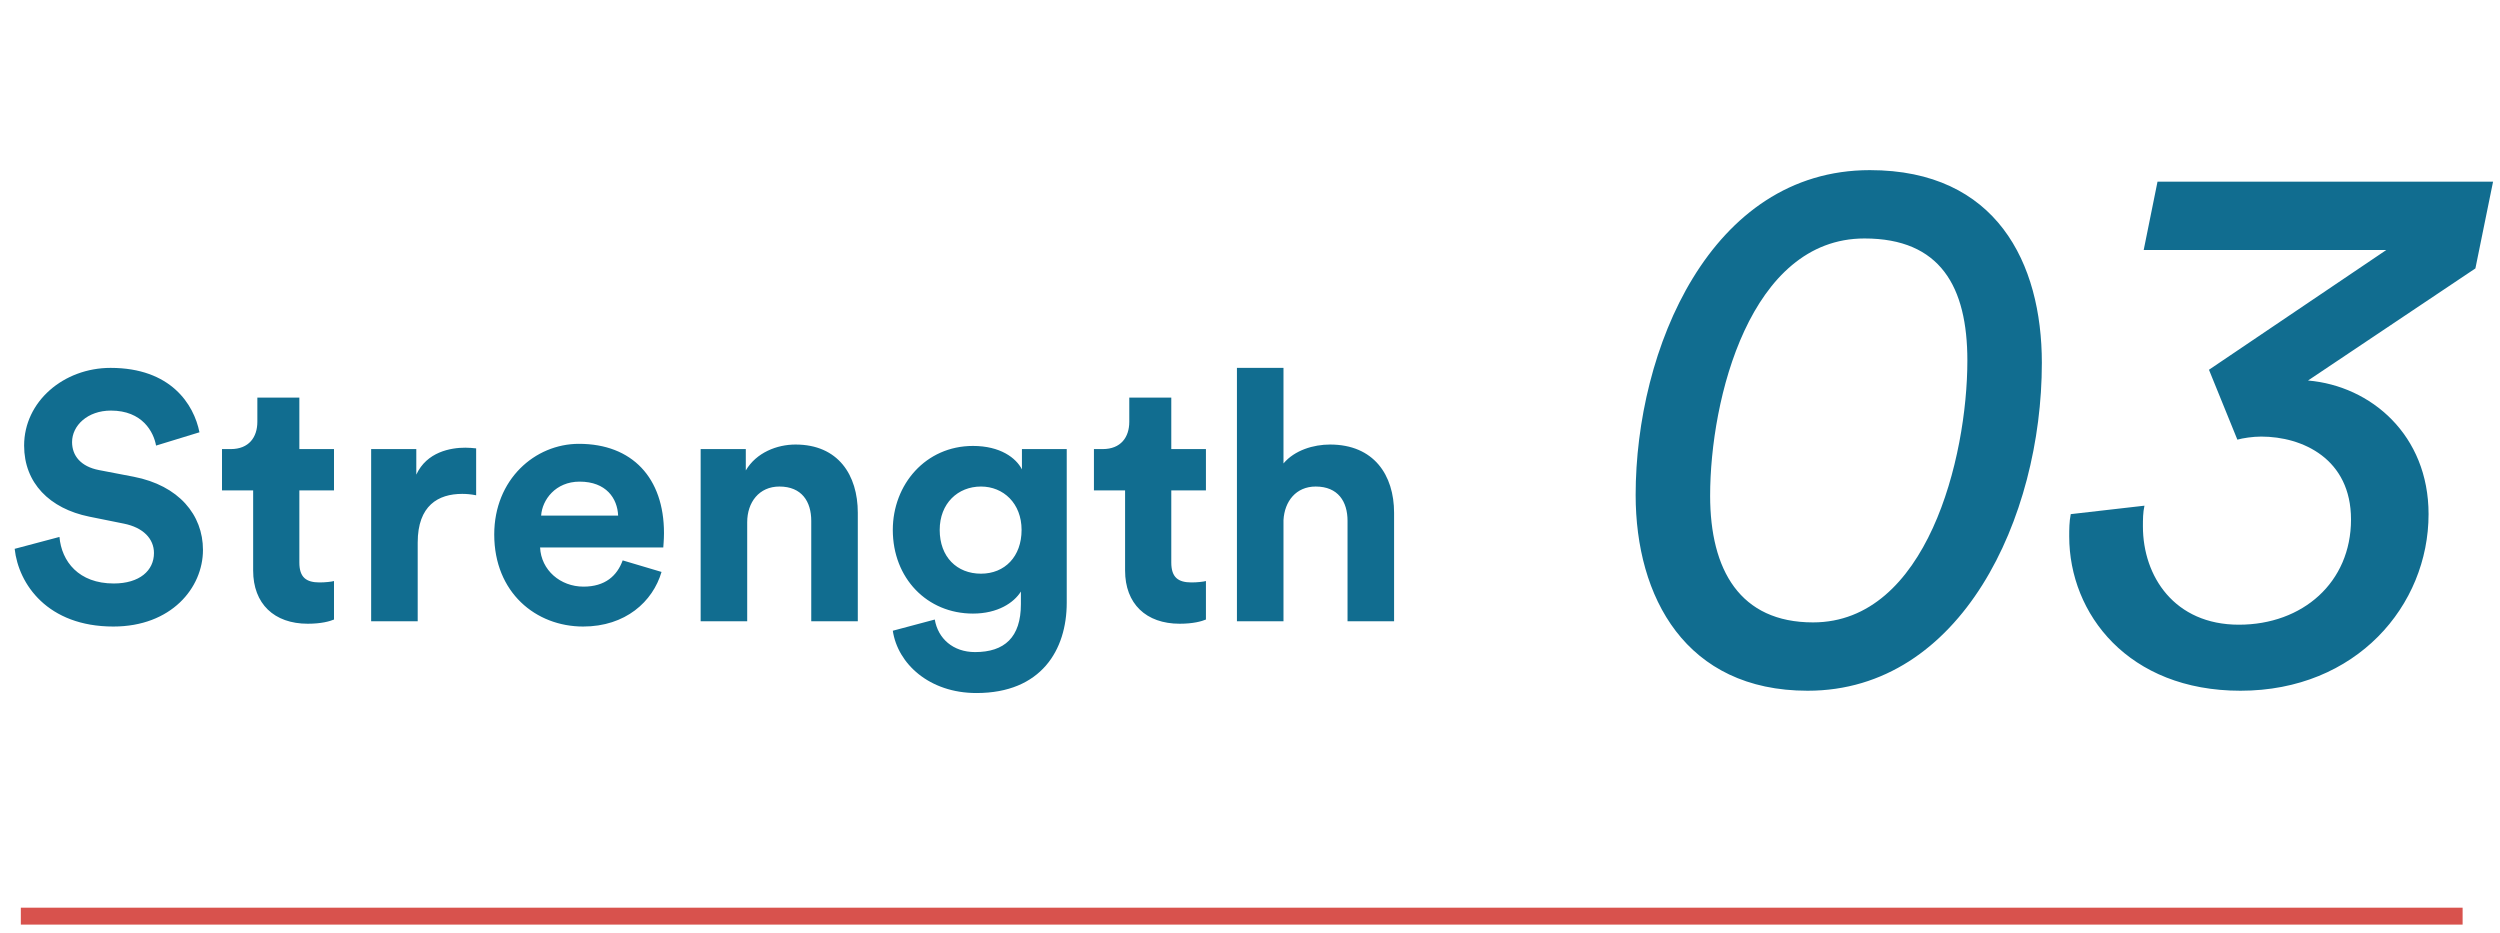
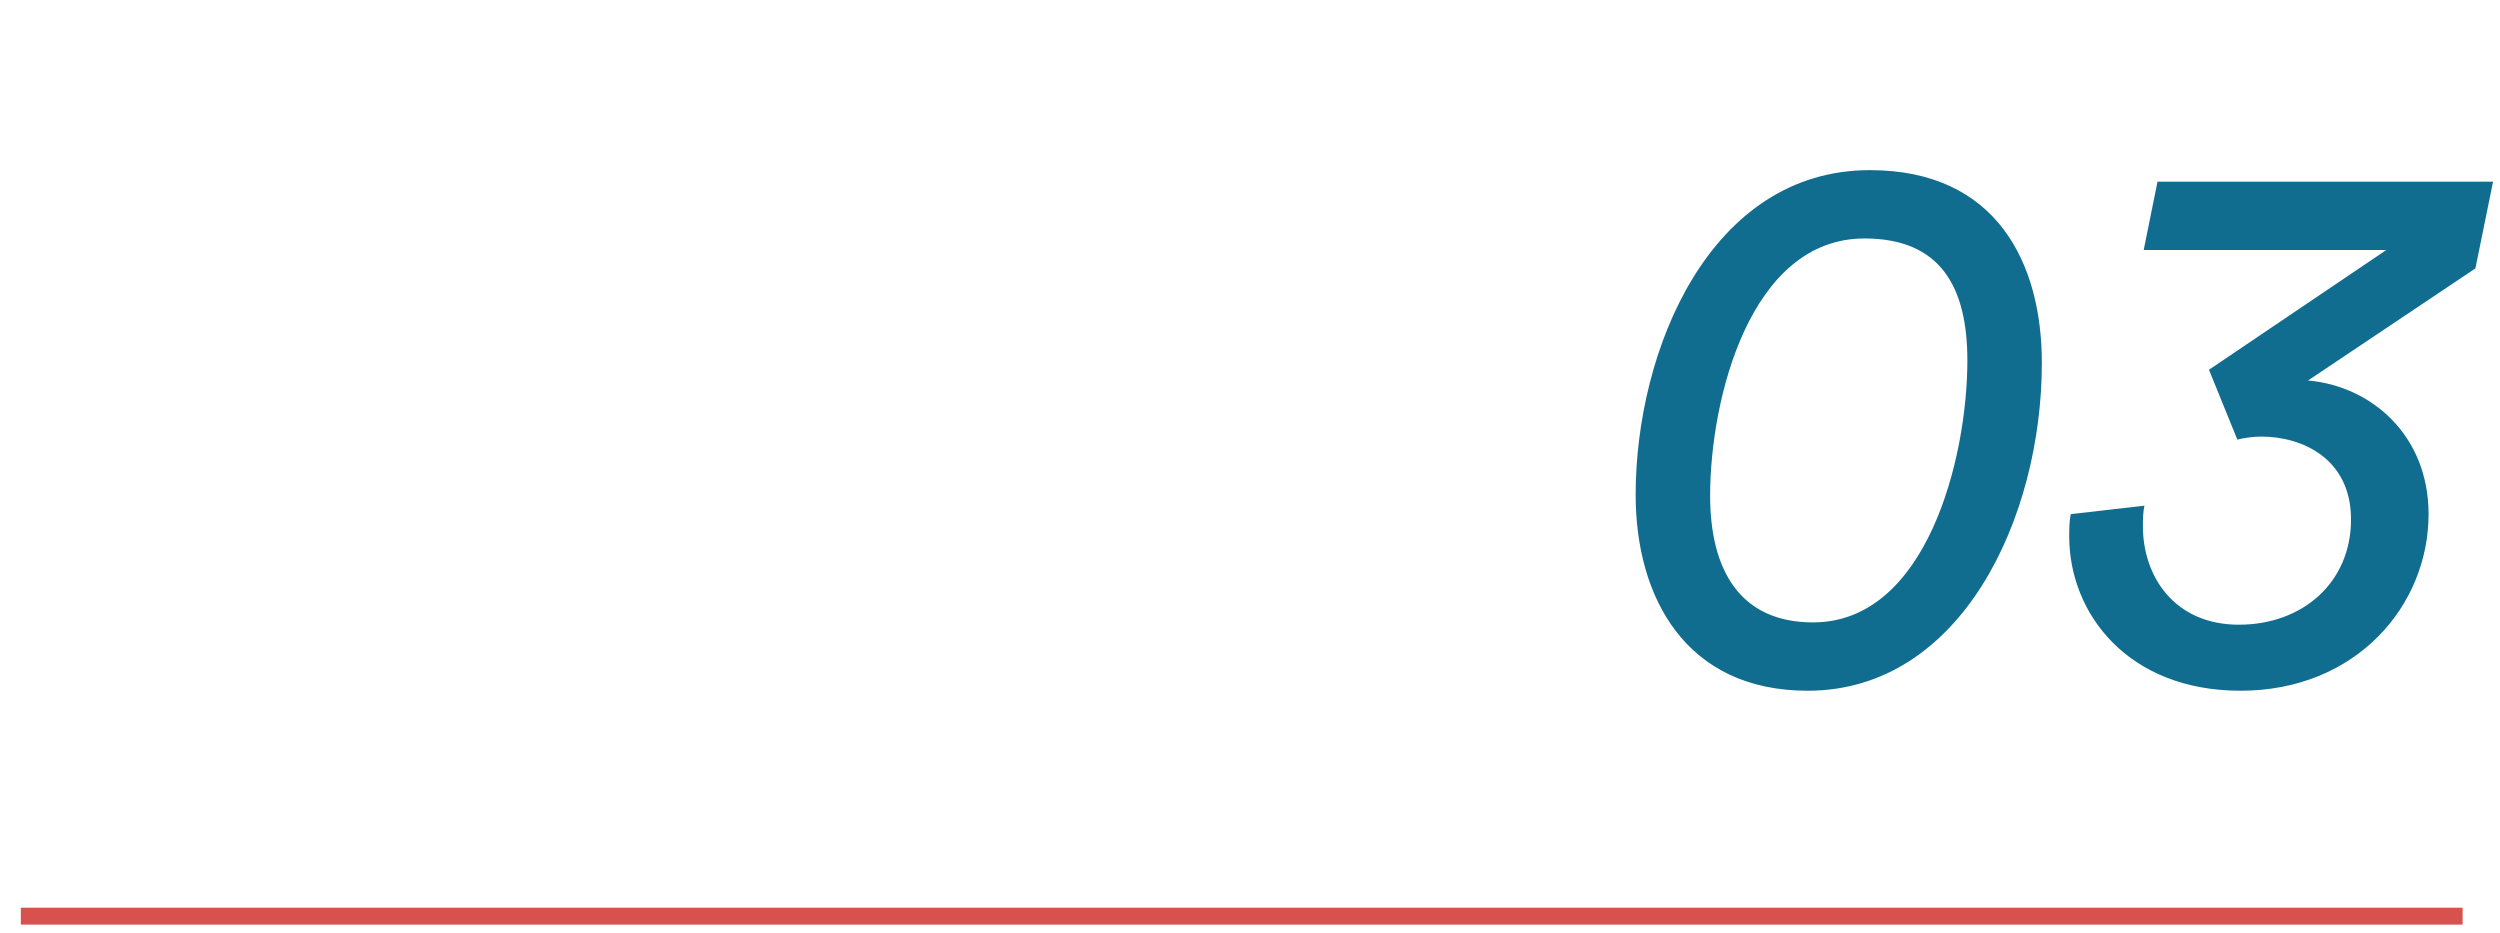
<svg xmlns="http://www.w3.org/2000/svg" width="150" height="56" viewBox="0 0 150 56" fill="none">
-   <path d="M11.968 25.937C11.632 24.257 10.246 22.073 6.634 22.073C3.82 22.073 1.447 24.089 1.447 26.735C1.447 28.982 2.98 30.515 5.353 30.998L7.432 31.418C8.587 31.649 9.238 32.321 9.238 33.182C9.238 34.232 8.377 35.009 6.823 35.009C4.723 35.009 3.694 33.686 3.568 32.216L0.88 32.93C1.111 35.051 2.854 37.592 6.802 37.592C10.267 37.592 12.178 35.282 12.178 32.993C12.178 30.893 10.729 29.129 8.02 28.604L5.941 28.205C4.849 27.995 4.324 27.344 4.324 26.525C4.324 25.538 5.248 24.635 6.655 24.635C8.545 24.635 9.217 25.916 9.364 26.735L11.968 25.937ZM17.961 23.858H15.441V25.307C15.441 26.231 14.937 26.945 13.845 26.945H13.32V29.423H15.189V34.232C15.189 36.227 16.449 37.424 18.465 37.424C19.284 37.424 19.788 37.277 20.04 37.172V34.862C19.893 34.904 19.515 34.946 19.179 34.946C18.381 34.946 17.961 34.652 17.961 33.749V29.423H20.04V26.945H17.961V23.858ZM28.569 26.903C28.359 26.882 28.149 26.861 27.918 26.861C27.036 26.861 25.608 27.113 24.978 28.478V26.945H22.269V37.277H25.062V32.552C25.062 30.326 26.301 29.633 27.729 29.633C27.981 29.633 28.254 29.654 28.569 29.717V26.903ZM32.468 30.935C32.531 29.99 33.329 28.898 34.778 28.898C36.374 28.898 37.046 29.906 37.088 30.935H32.468ZM37.361 33.623C37.025 34.547 36.311 35.198 35.009 35.198C33.623 35.198 32.468 34.211 32.405 32.846H39.797C39.797 32.804 39.839 32.384 39.839 31.985C39.839 28.667 37.928 26.63 34.736 26.63C32.09 26.63 29.654 28.772 29.654 32.069C29.654 35.555 32.153 37.592 34.988 37.592C37.529 37.592 39.167 36.101 39.692 34.316L37.361 33.623ZM44.832 31.334C44.832 30.137 45.546 29.192 46.764 29.192C48.108 29.192 48.675 30.095 48.675 31.25V37.277H51.468V30.767C51.468 28.499 50.292 26.672 47.73 26.672C46.617 26.672 45.378 27.155 44.748 28.226V26.945H42.039V37.277H44.832V31.334ZM53.568 37.844C53.861 39.818 55.752 41.582 58.587 41.582C62.471 41.582 64.004 38.999 64.004 36.164V26.945H61.316V28.163C60.959 27.47 60.014 26.756 58.377 26.756C55.541 26.756 53.568 29.066 53.568 31.796C53.568 34.694 55.626 36.815 58.377 36.815C59.867 36.815 60.834 36.164 61.254 35.492V36.248C61.254 38.243 60.267 39.125 58.502 39.125C57.179 39.125 56.276 38.306 56.087 37.172L53.568 37.844ZM58.859 34.421C57.41 34.421 56.382 33.413 56.382 31.796C56.382 30.2 57.474 29.192 58.859 29.192C60.203 29.192 61.295 30.2 61.295 31.796C61.295 33.392 60.288 34.421 58.859 34.421ZM70.277 23.858H67.757V25.307C67.757 26.231 67.253 26.945 66.161 26.945H65.636V29.423H67.505V34.232C67.505 36.227 68.765 37.424 70.781 37.424C71.6 37.424 72.104 37.277 72.356 37.172V34.862C72.209 34.904 71.831 34.946 71.495 34.946C70.697 34.946 70.277 34.652 70.277 33.749V29.423H72.356V26.945H70.277V23.858ZM77.009 31.208C77.072 30.074 77.765 29.192 78.941 29.192C80.285 29.192 80.852 30.095 80.852 31.25V37.277H83.645V30.767C83.645 28.499 82.427 26.672 79.802 26.672C78.815 26.672 77.681 27.008 77.009 27.806V22.073H74.216V37.277H77.009V31.208Z" fill="#116D90" />
  <path d="M102.608 29.742C102.608 23.937 105.004 14.308 111.868 14.308C116.429 14.308 118.042 17.21 118.042 21.633C118.042 27.485 115.6 37.344 108.782 37.344C104.405 37.344 102.608 34.211 102.608 29.742ZM108.459 41.444C117.673 41.444 122.511 31.078 122.511 21.772C122.511 15.782 119.793 10.208 112.191 10.208C102.608 10.208 98.139 20.988 98.139 29.696C98.139 35.824 101.134 41.444 108.459 41.444ZM134.242 26.379C134.565 26.287 135.164 26.195 135.67 26.195C138.158 26.195 141.061 27.531 141.061 31.17C141.061 34.948 138.158 37.482 134.334 37.482C130.464 37.482 128.575 34.58 128.575 31.585C128.575 31.17 128.575 30.756 128.668 30.341L124.245 30.848C124.153 31.308 124.153 31.769 124.153 32.184C124.153 36.837 127.7 41.444 134.427 41.444C141.383 41.444 145.714 36.33 145.714 30.848C145.714 26.102 142.259 23.154 138.481 22.831L148.524 16.105L149.584 10.899H129.451L128.622 14.999H143.18L132.538 22.186L134.242 26.379Z" fill="#116D90" />
  <rect x="1.25" y="54.461" width="146.507" height="1.015" fill="#D8524D" />
</svg>